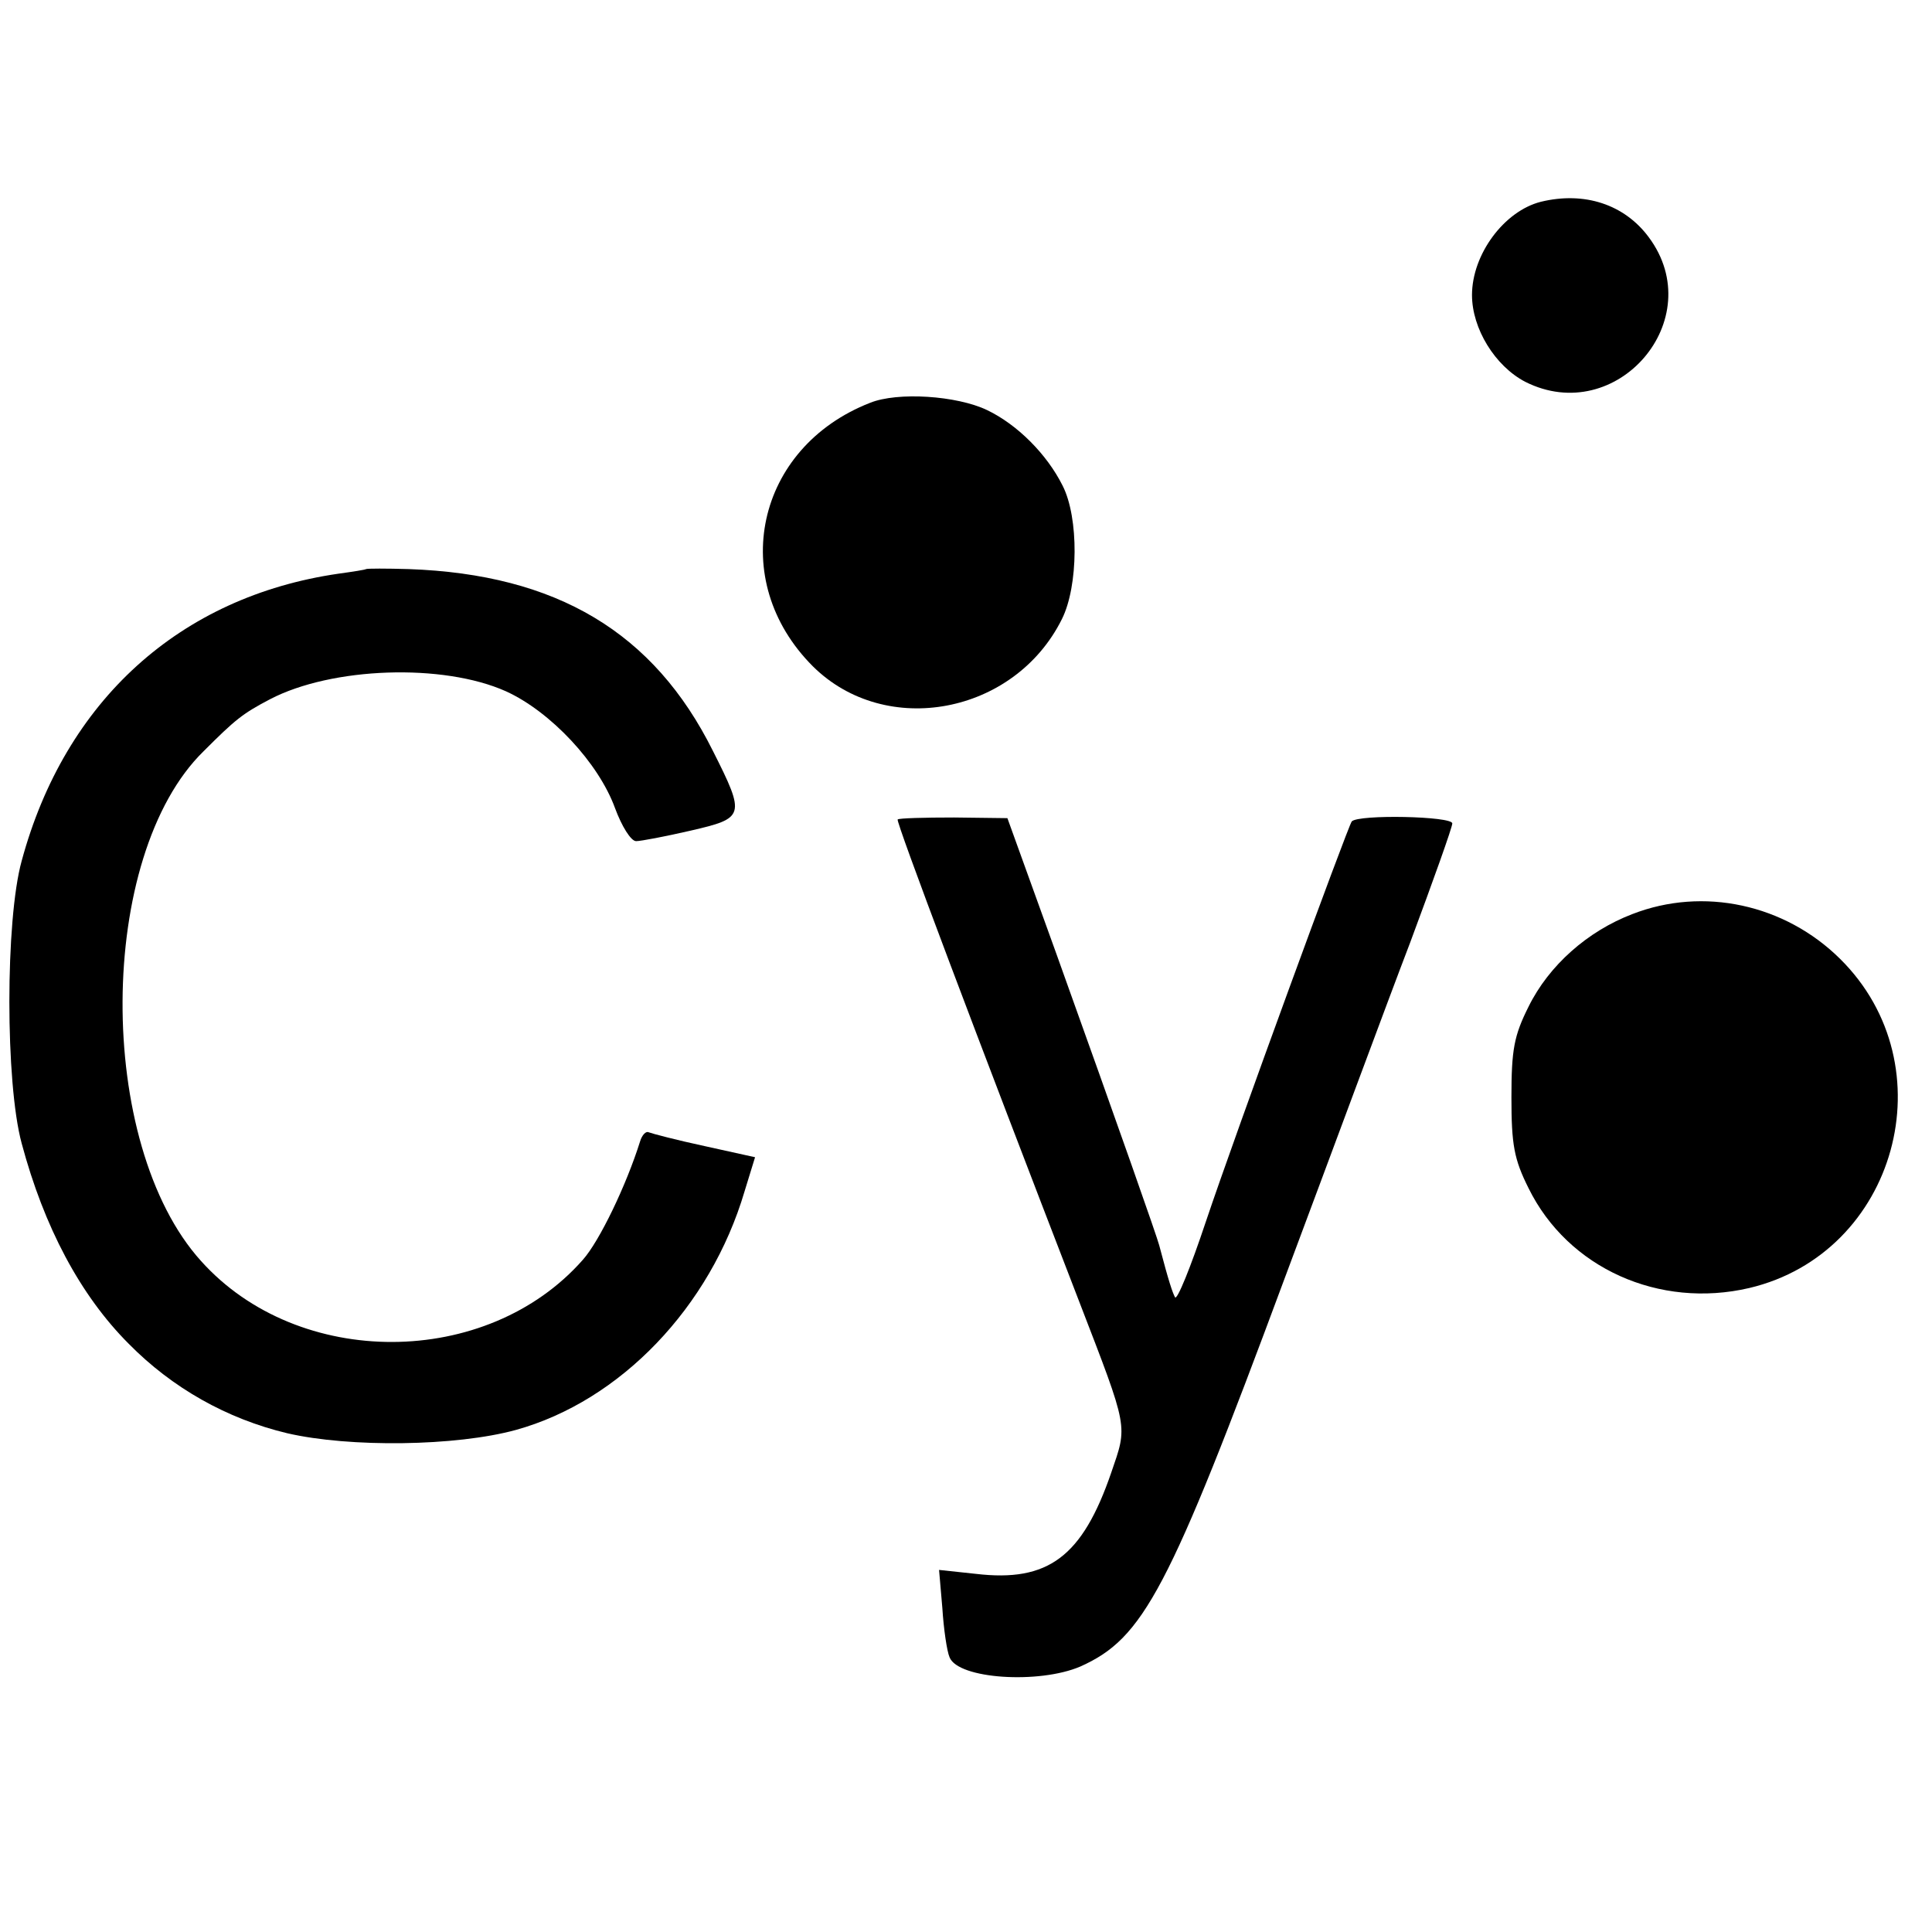
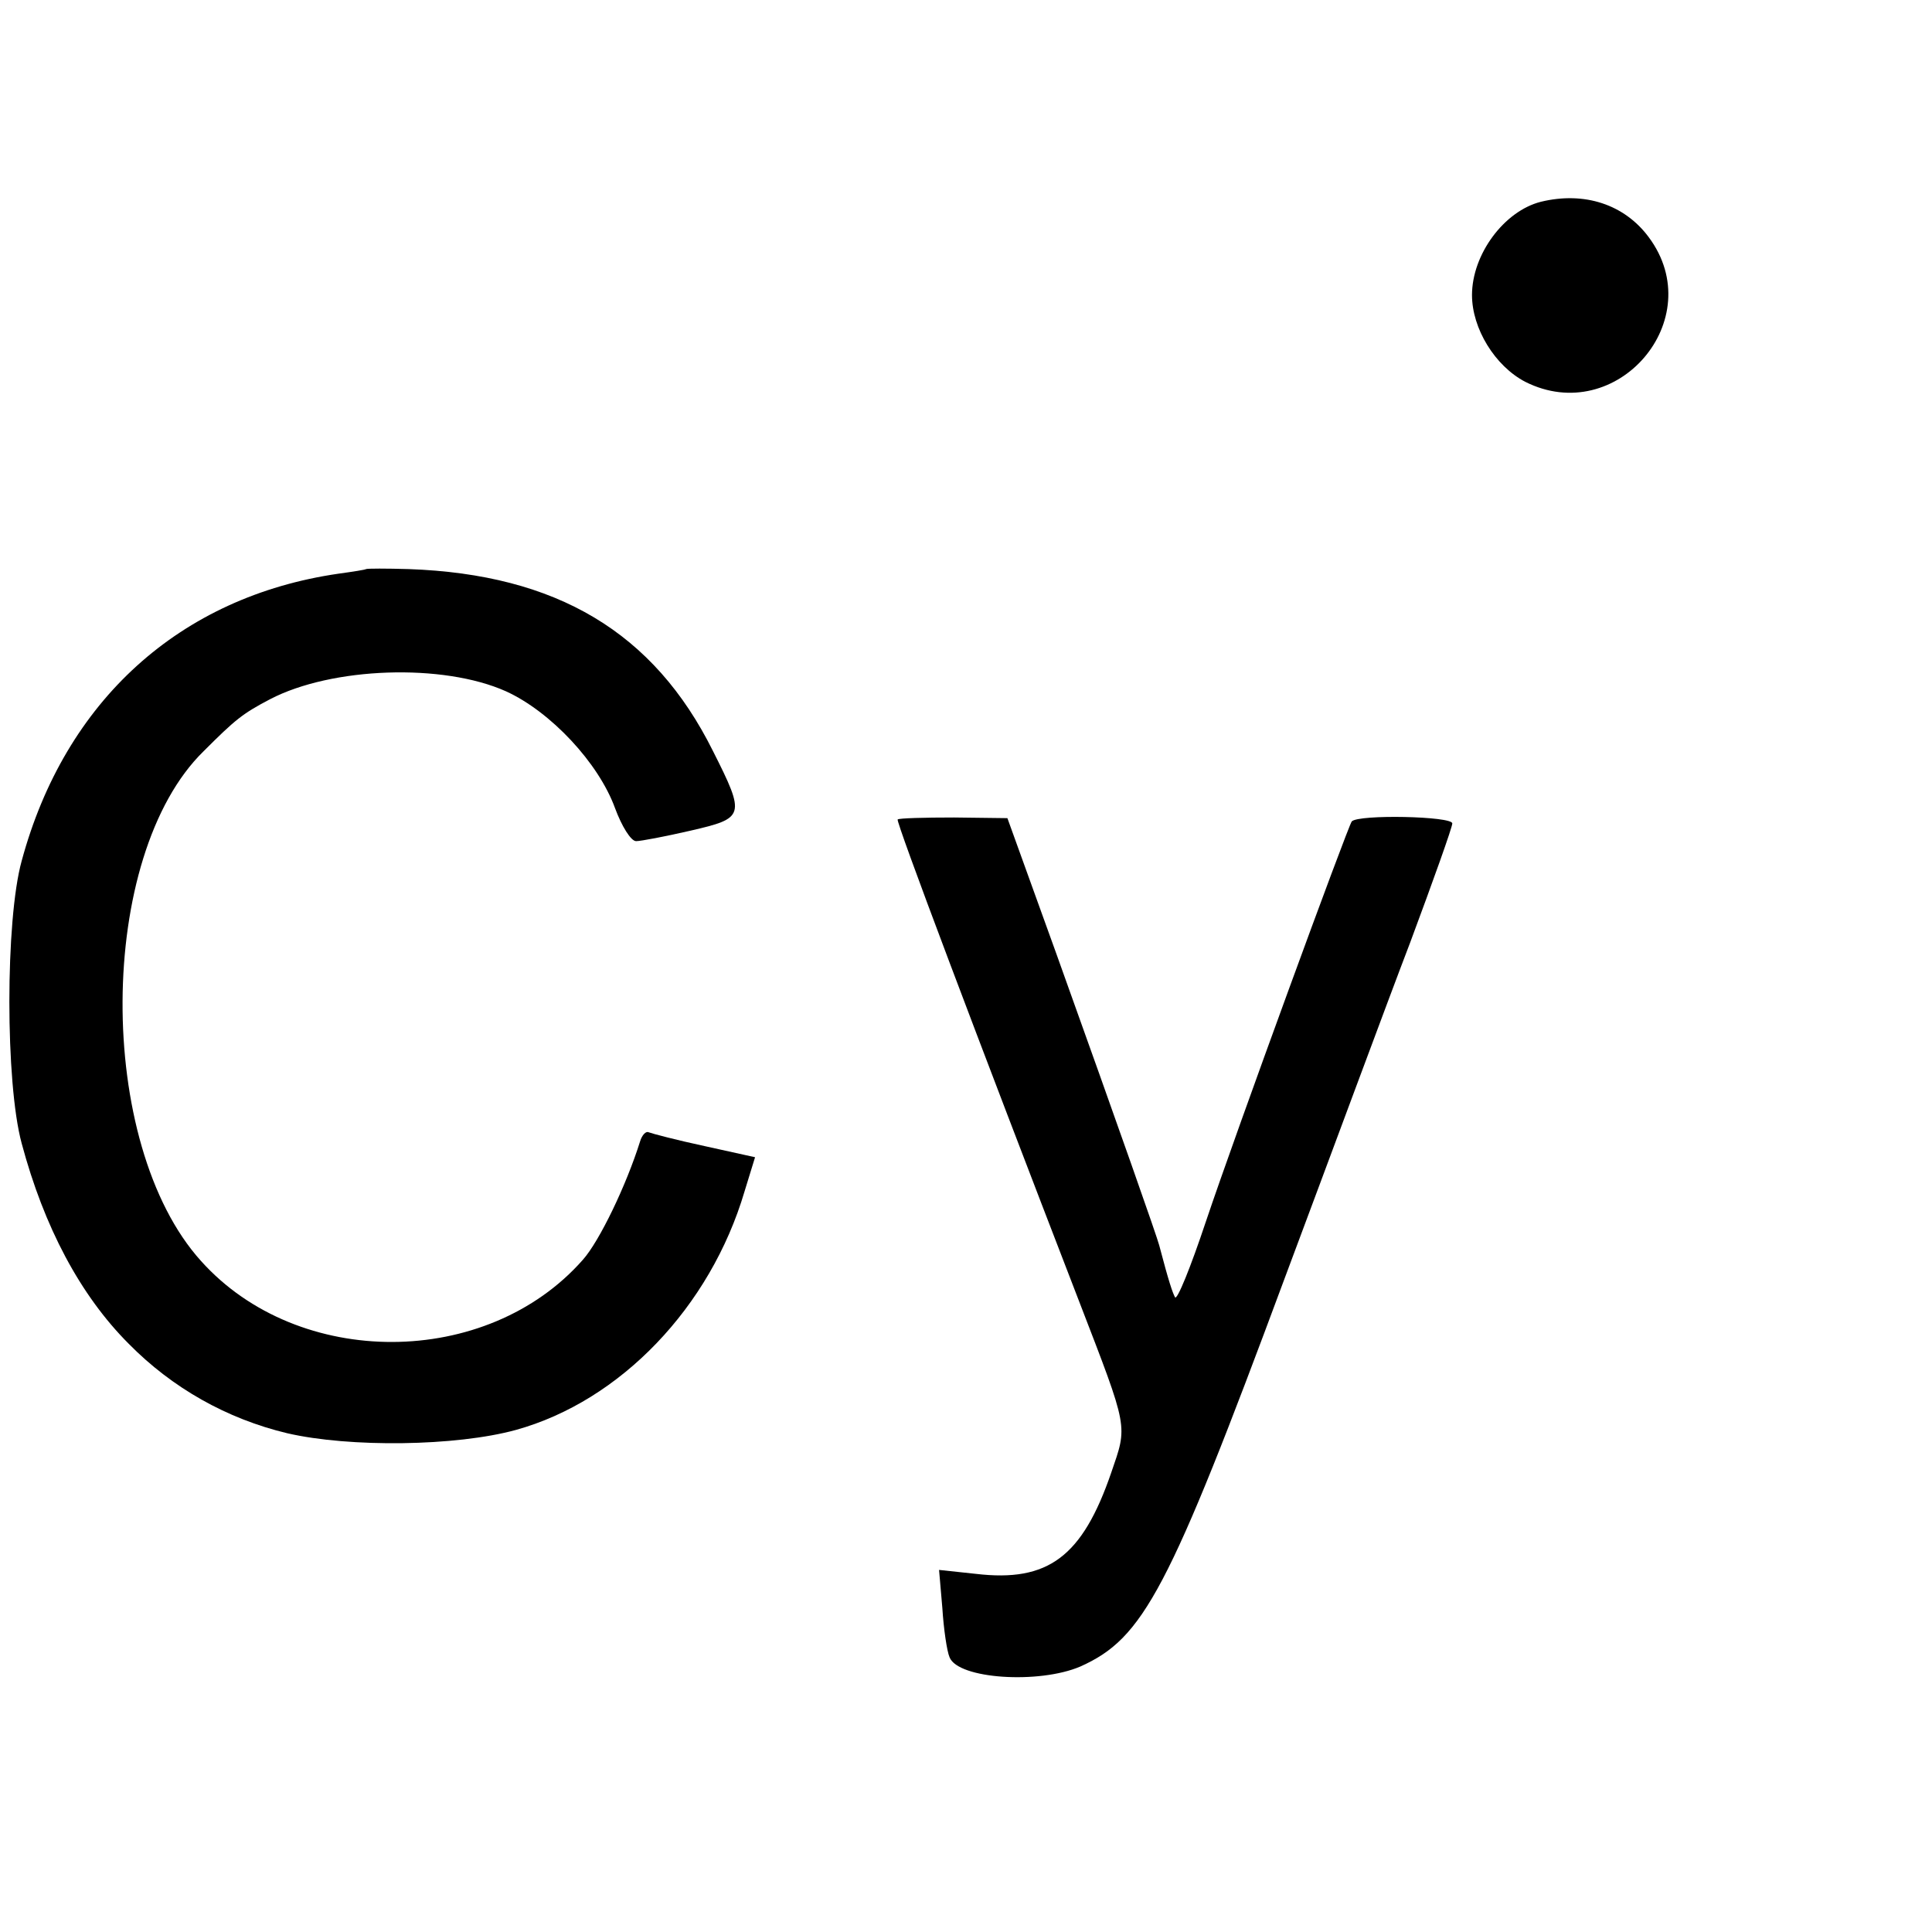
<svg xmlns="http://www.w3.org/2000/svg" version="1.0" width="294pt" height="294pt" viewBox="0 0 294 294" preserveAspectRatio="xMidYMid meet">
  <g transform="translate(0,294) scale(0.1,-0.1)" fill="#000000" stroke="none">
-     <path d="M2345 2633 c-56 -14 -105 -80 -105 -142 0 -51 35 -108 81 -132 139 -70 281 95 188 220 -37 50 -98 70 -164 54z" />
-     <path d="M1324 2327 c-174 -68 -218 -270 -87 -401 111 -110 307 -73 379 72 25 50 26 154 1 203 -24 48 -69 93 -115 115 -46 22 -136 28 -178 11z" />
+     <path d="M2345 2633 c-56 -14 -105 -80 -105 -142 0 -51 35 -108 81 -132 139 -70 281 95 188 220 -37 50 -98 70 -164 54" />
    <path d="M557 2074 c-1 -1 -20 -4 -42 -7 -241 -35 -416 -193 -482 -437 -25 -90 -25 -338 0 -430 34 -127 89 -231 163 -305 66 -67 149 -114 241 -136 95 -22 257 -20 348 5 159 44 296 187 348 363 l16 52 -77 17 c-42 9 -80 19 -85 21 -4 2 -10 -4 -13 -14 -21 -67 -62 -152 -87 -180 -146 -166 -433 -167 -581 -2 -161 178 -159 617 4 776 48 48 59 57 101 79 94 49 263 55 359 12 68 -31 141 -109 166 -178 10 -27 24 -50 32 -50 7 0 44 7 83 16 82 19 84 22 34 121 -90 181 -238 269 -463 277 -34 1 -63 1 -65 0z" />
    <path d="M1366 1693 c-3 -3 120 -329 276 -733 76 -197 74 -188 49 -261 -44 -128 -96 -167 -206 -154 l-56 6 5 -58 c2 -32 7 -66 11 -75 13 -33 136 -41 199 -14 96 43 134 114 311 591 70 187 155 417 191 511 35 94 64 175 64 181 0 11 -143 14 -153 3 -6 -8 -176 -472 -222 -609 -23 -69 -44 -121 -47 -115 -4 8 -9 22 -24 79 -3 12 -58 169 -157 445 l-74 205 -81 1 c-45 0 -84 -1 -86 -3z" />
-     <path d="M2484 1549 c-68 -26 -127 -78 -158 -141 -22 -44 -26 -65 -26 -138 0 -72 4 -94 26 -138 60 -122 199 -184 336 -152 224 53 303 338 138 501 -84 83 -208 110 -316 68z" />
  </g>
</svg>